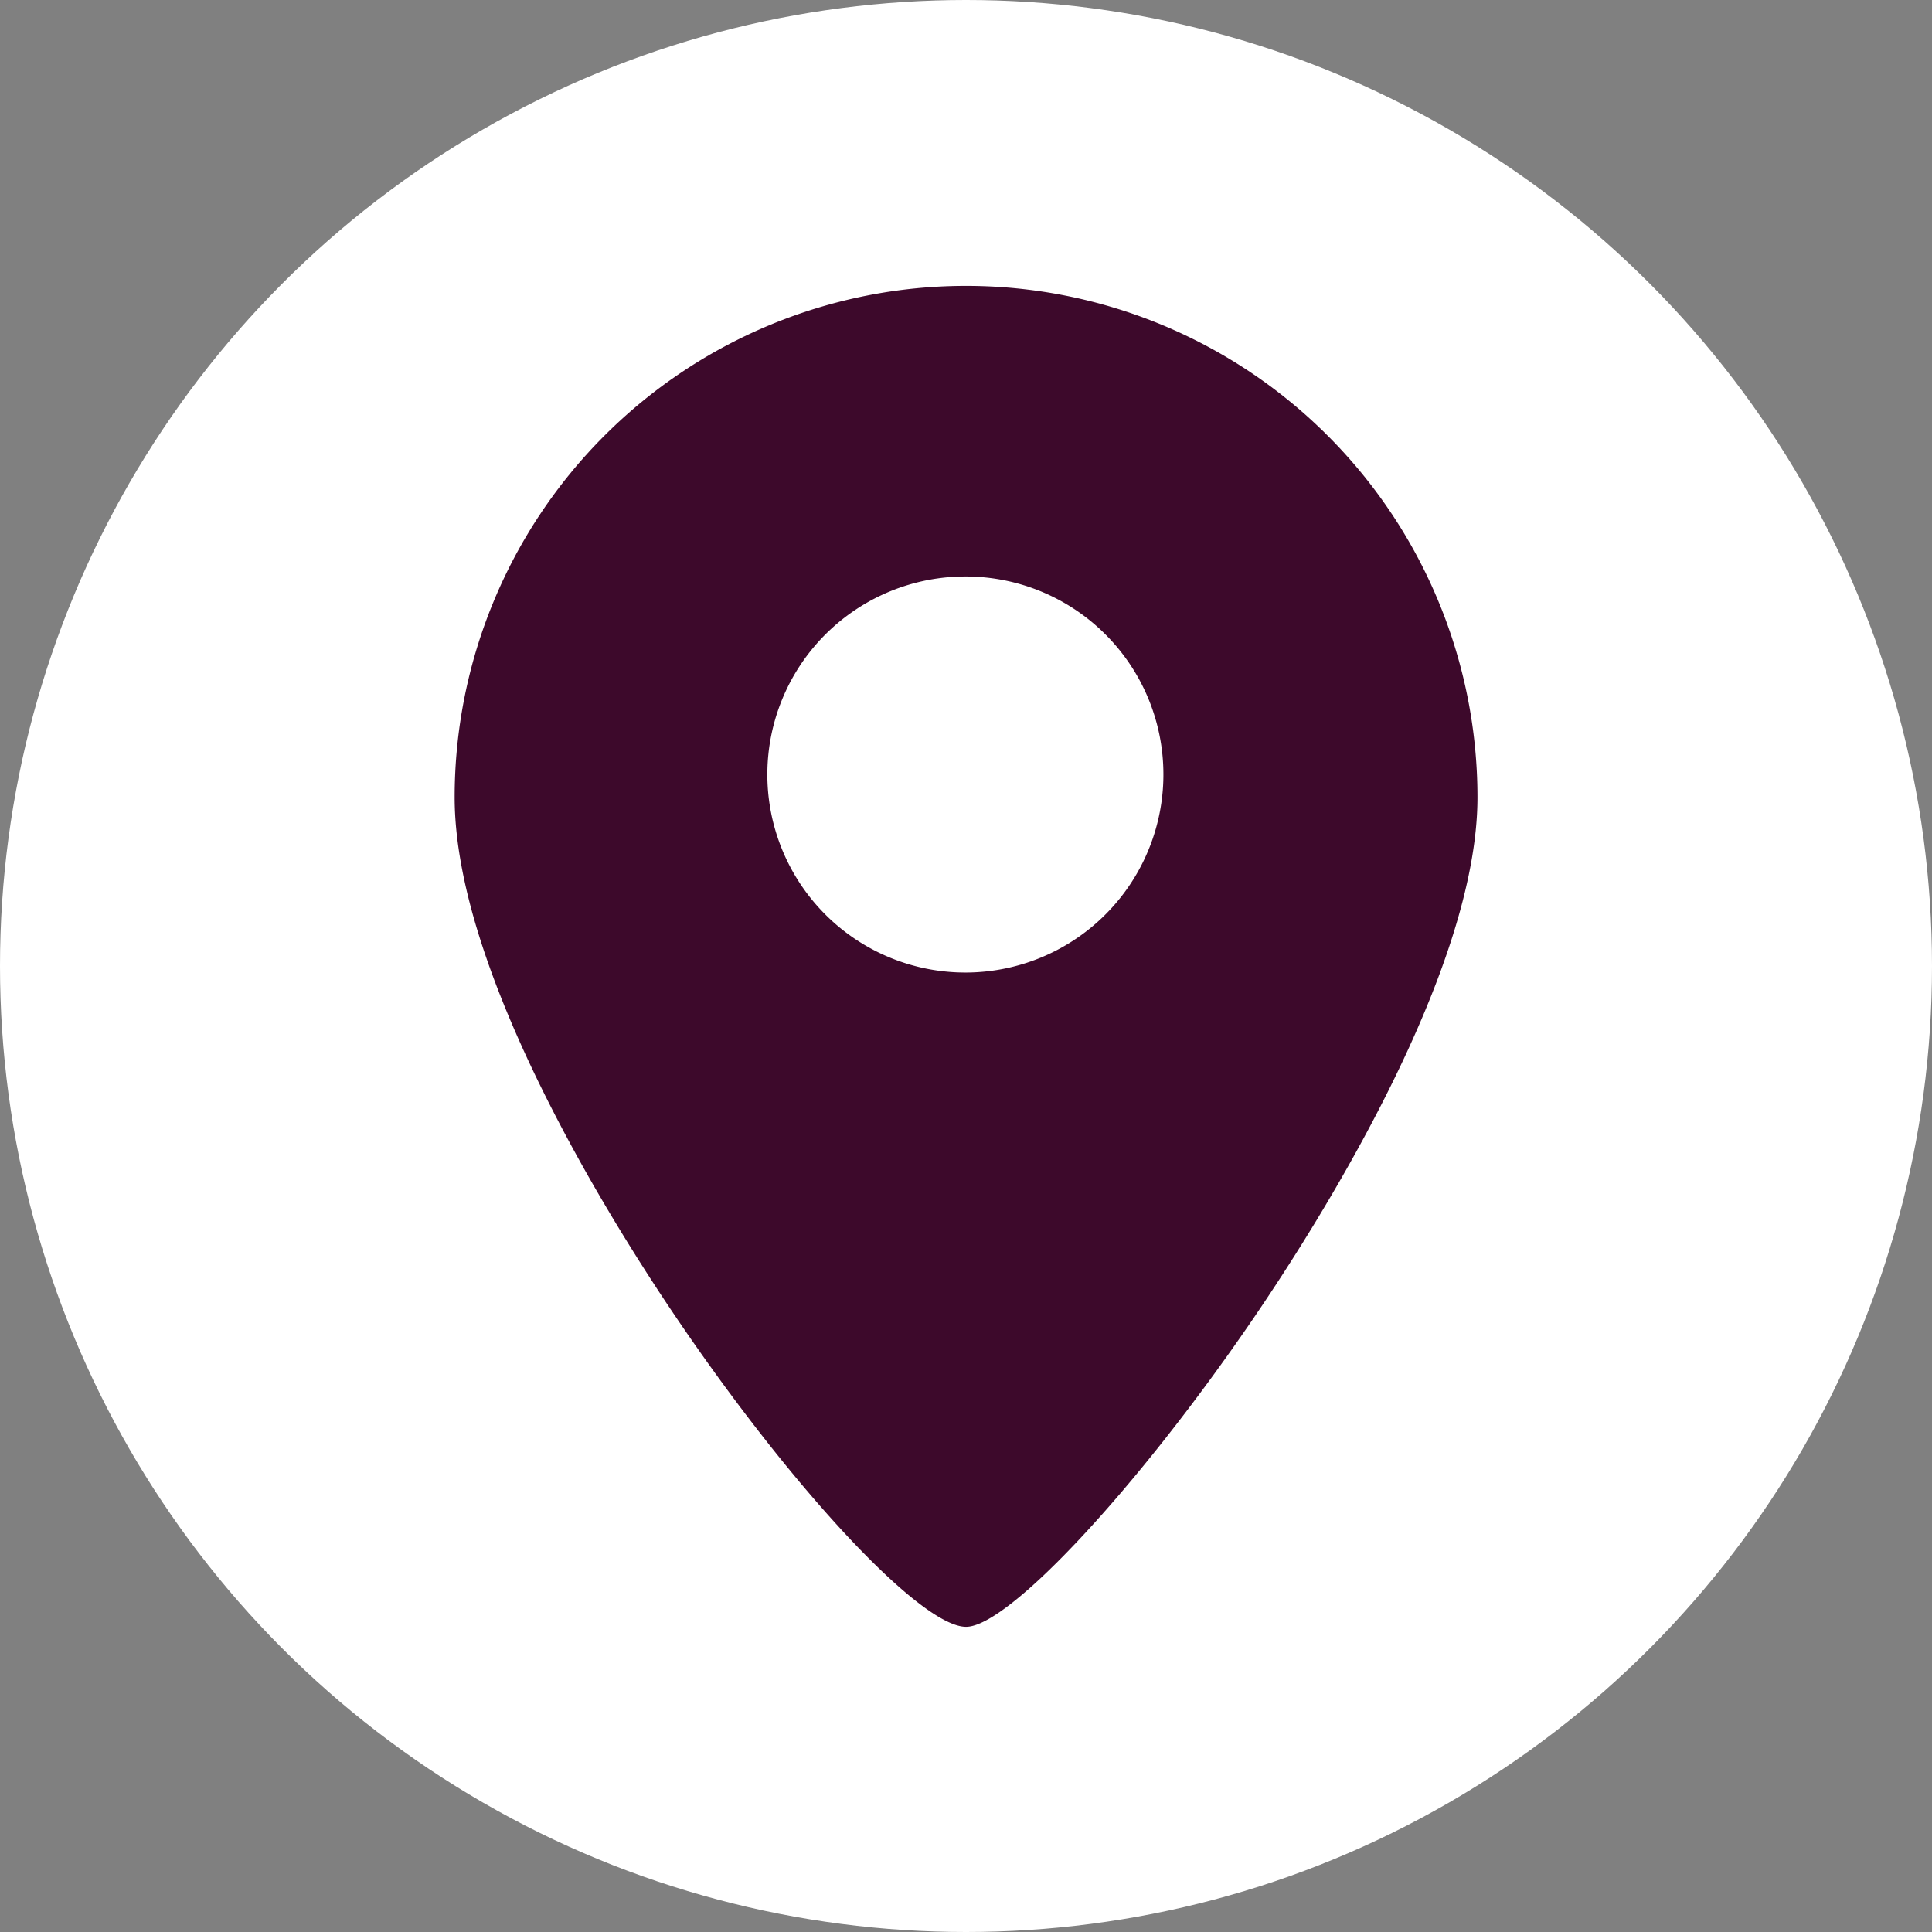
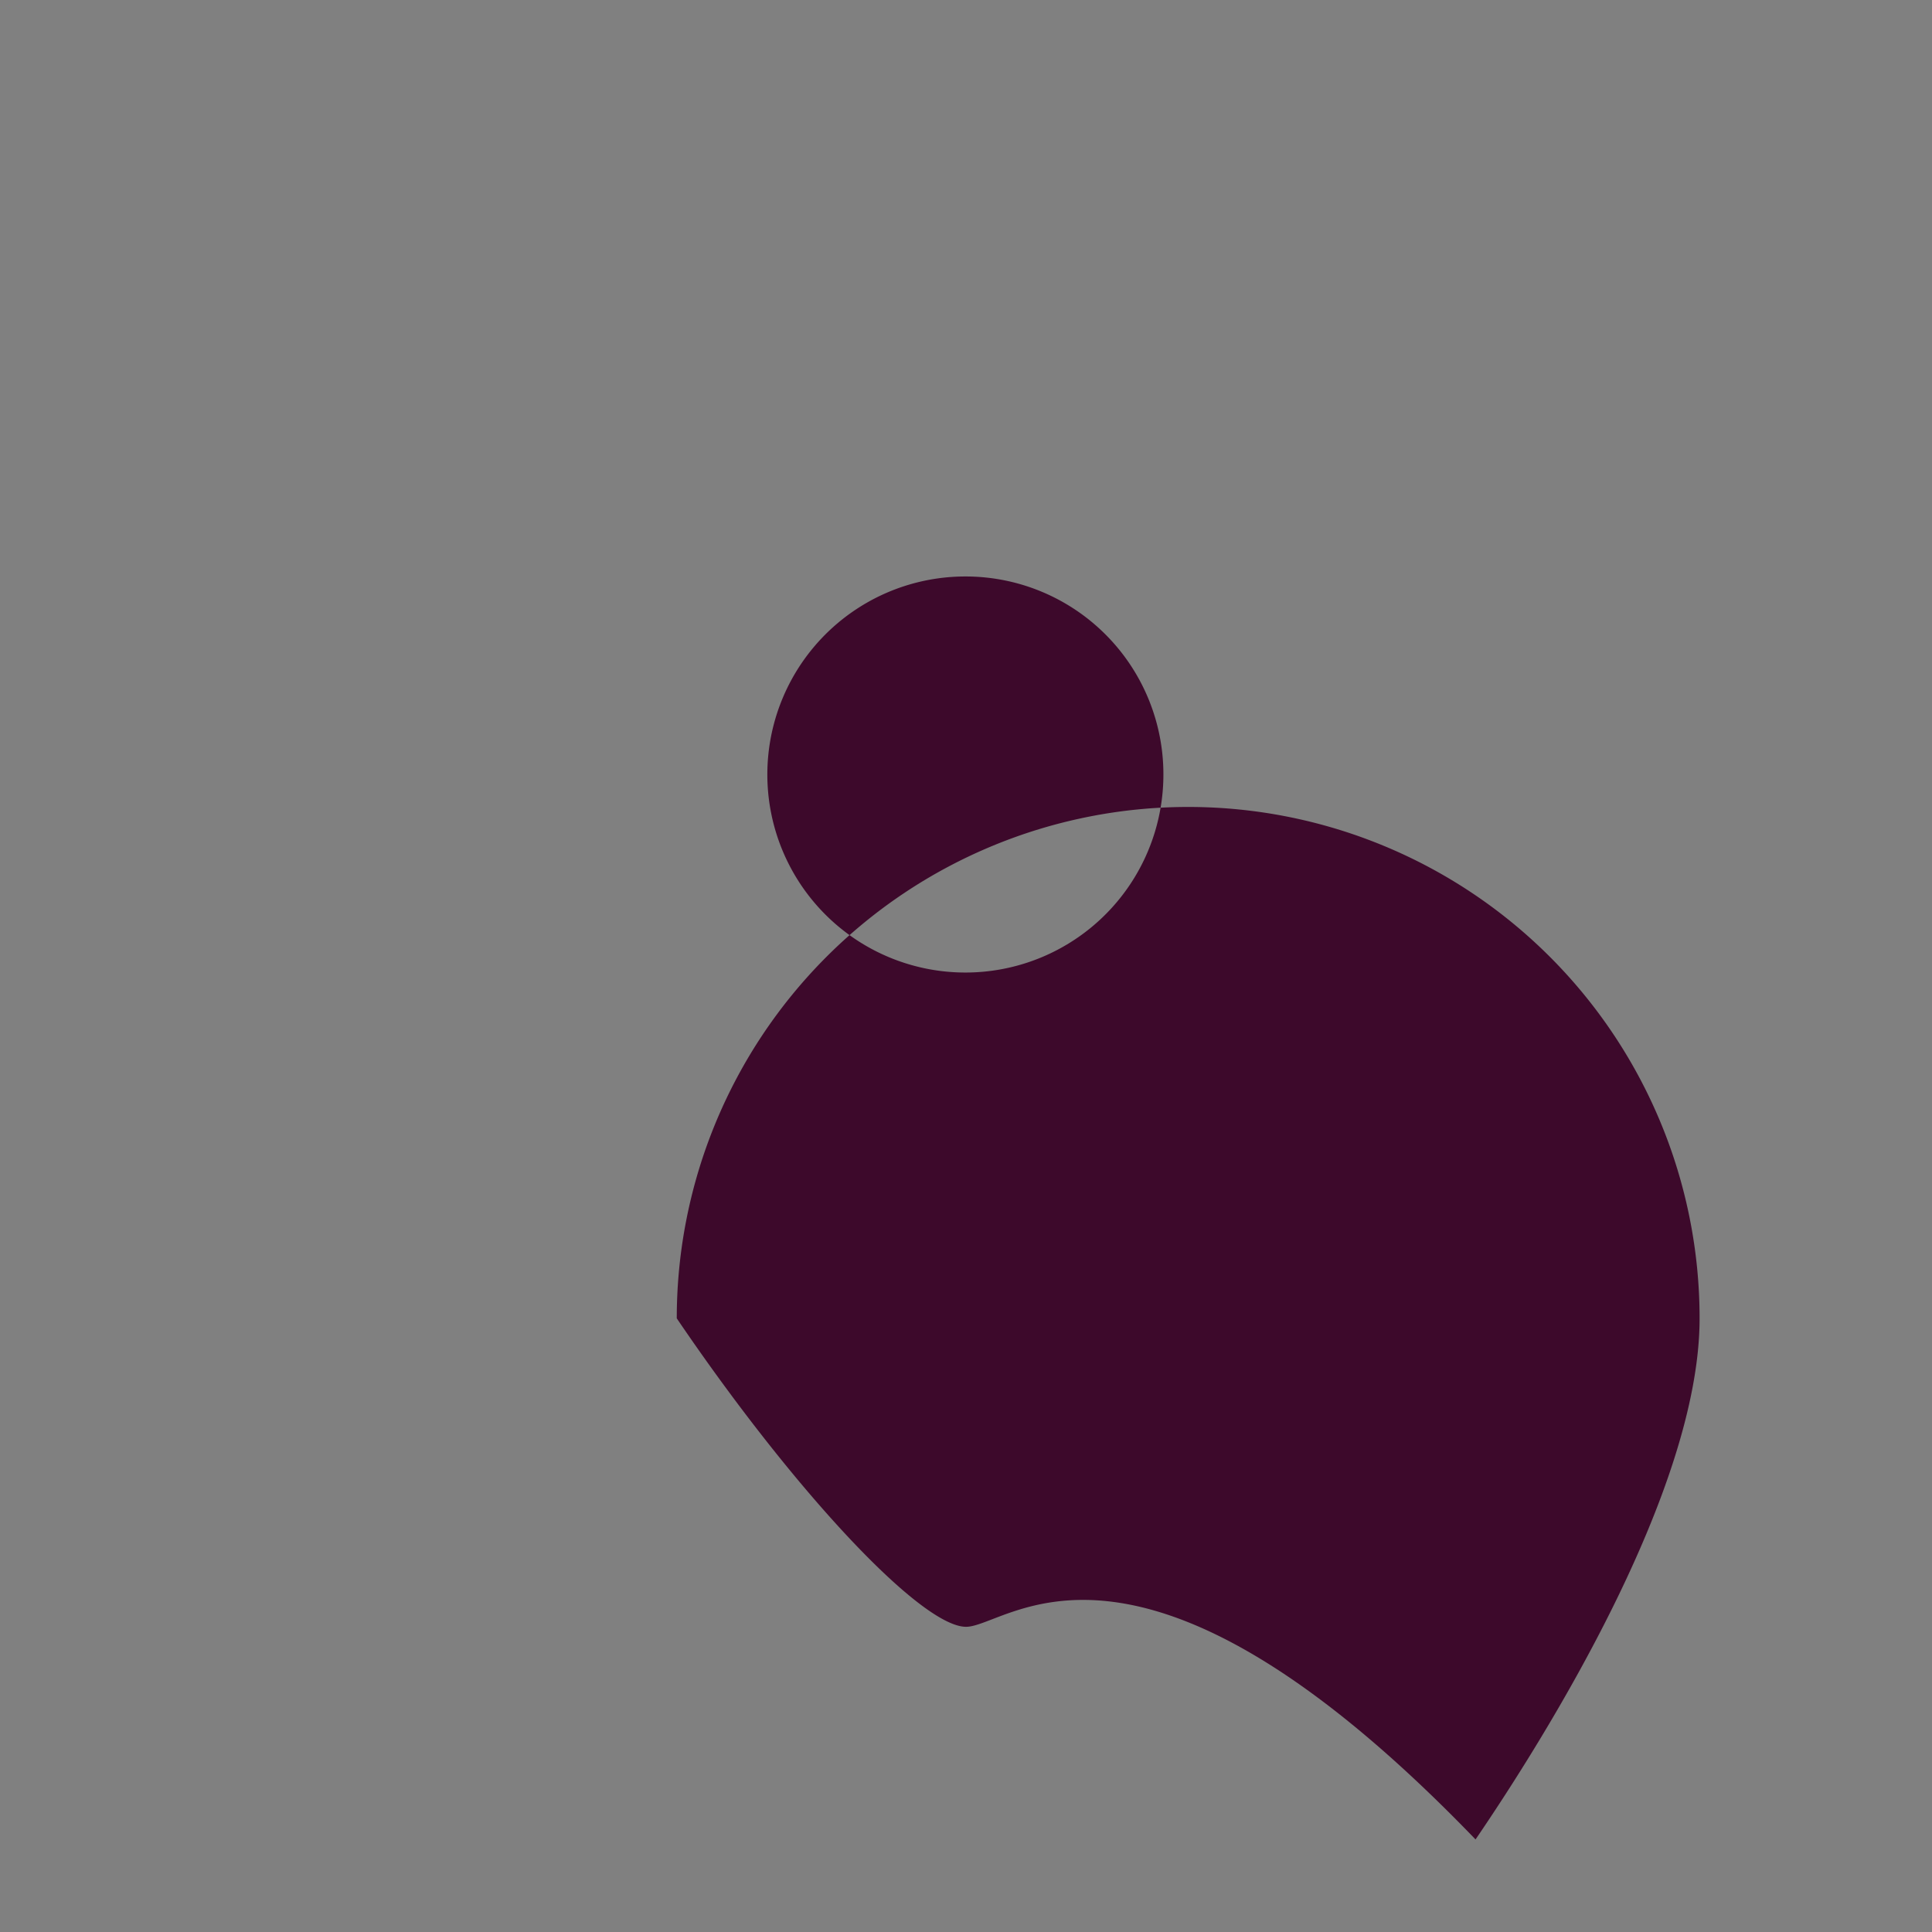
<svg xmlns="http://www.w3.org/2000/svg" width="42" height="42" viewBox="0 0 34 34">
  <rect x="0" y="0" width="34" height="34" fill="#808080" stroke="none" />
  <g id="linden_current_pin_circle" transform="translate(-2164.53 -188.979)">
-     <circle id="Ellipse_47" data-name="Ellipse 47" cx="17" cy="17" r="17" transform="translate(2164.53 188.979)" fill="#fff" />
-     <path id="Subtraction_1" data-name="Subtraction 1" d="M9,23.629c-.79,0-3.026-2.384-5.091-5.428C2.734,16.468,0,12.106,0,9.031a9,9,0,1,1,18,0c0,3.06-2.757,7.432-3.943,9.17C12.014,21.194,9.746,23.629,9,23.629ZM9,5.145A3.485,3.485,0,1,0,12.473,8.63,3.482,3.482,0,0,0,9,5.145Z" transform="translate(2172.531 193.979)" fill="#3d092b" />
+     <path id="Subtraction_1" data-name="Subtraction 1" d="M9,23.629c-.79,0-3.026-2.384-5.091-5.428a9,9,0,1,1,18,0c0,3.06-2.757,7.432-3.943,9.17C12.014,21.194,9.746,23.629,9,23.629ZM9,5.145A3.485,3.485,0,1,0,12.473,8.63,3.482,3.482,0,0,0,9,5.145Z" transform="translate(2172.531 193.979)" fill="#3d092b" />
  </g>
</svg>